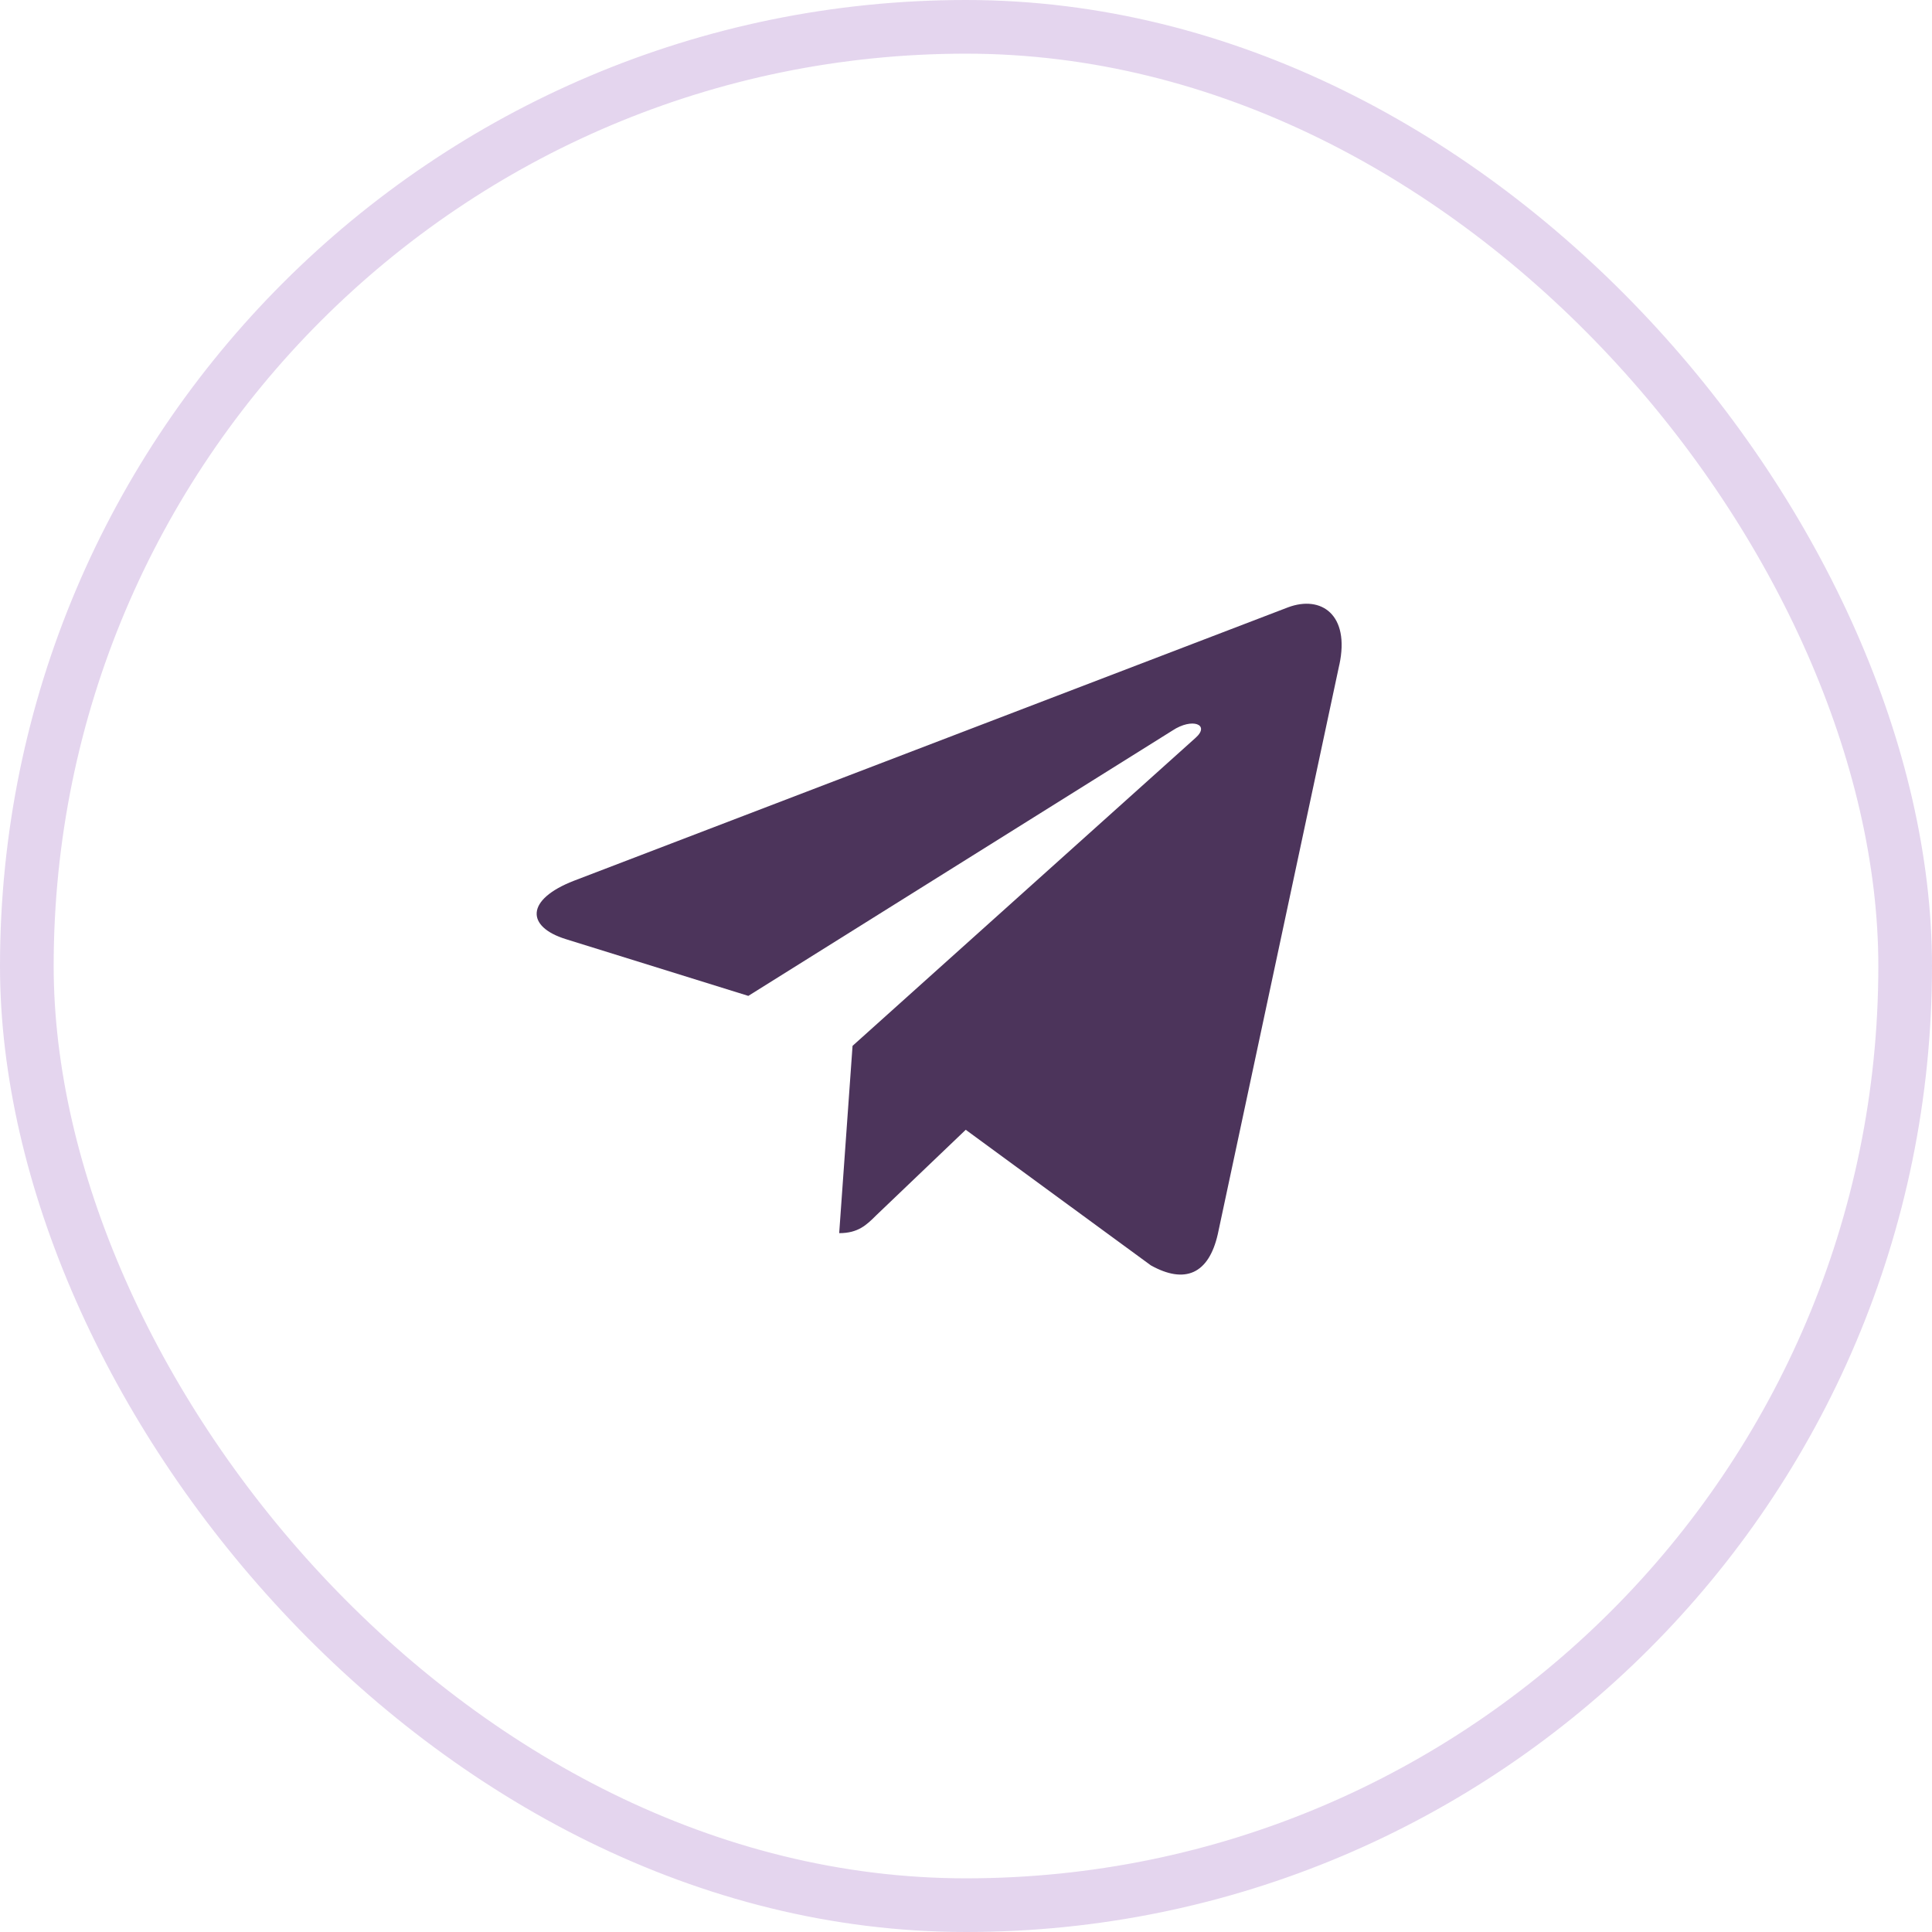
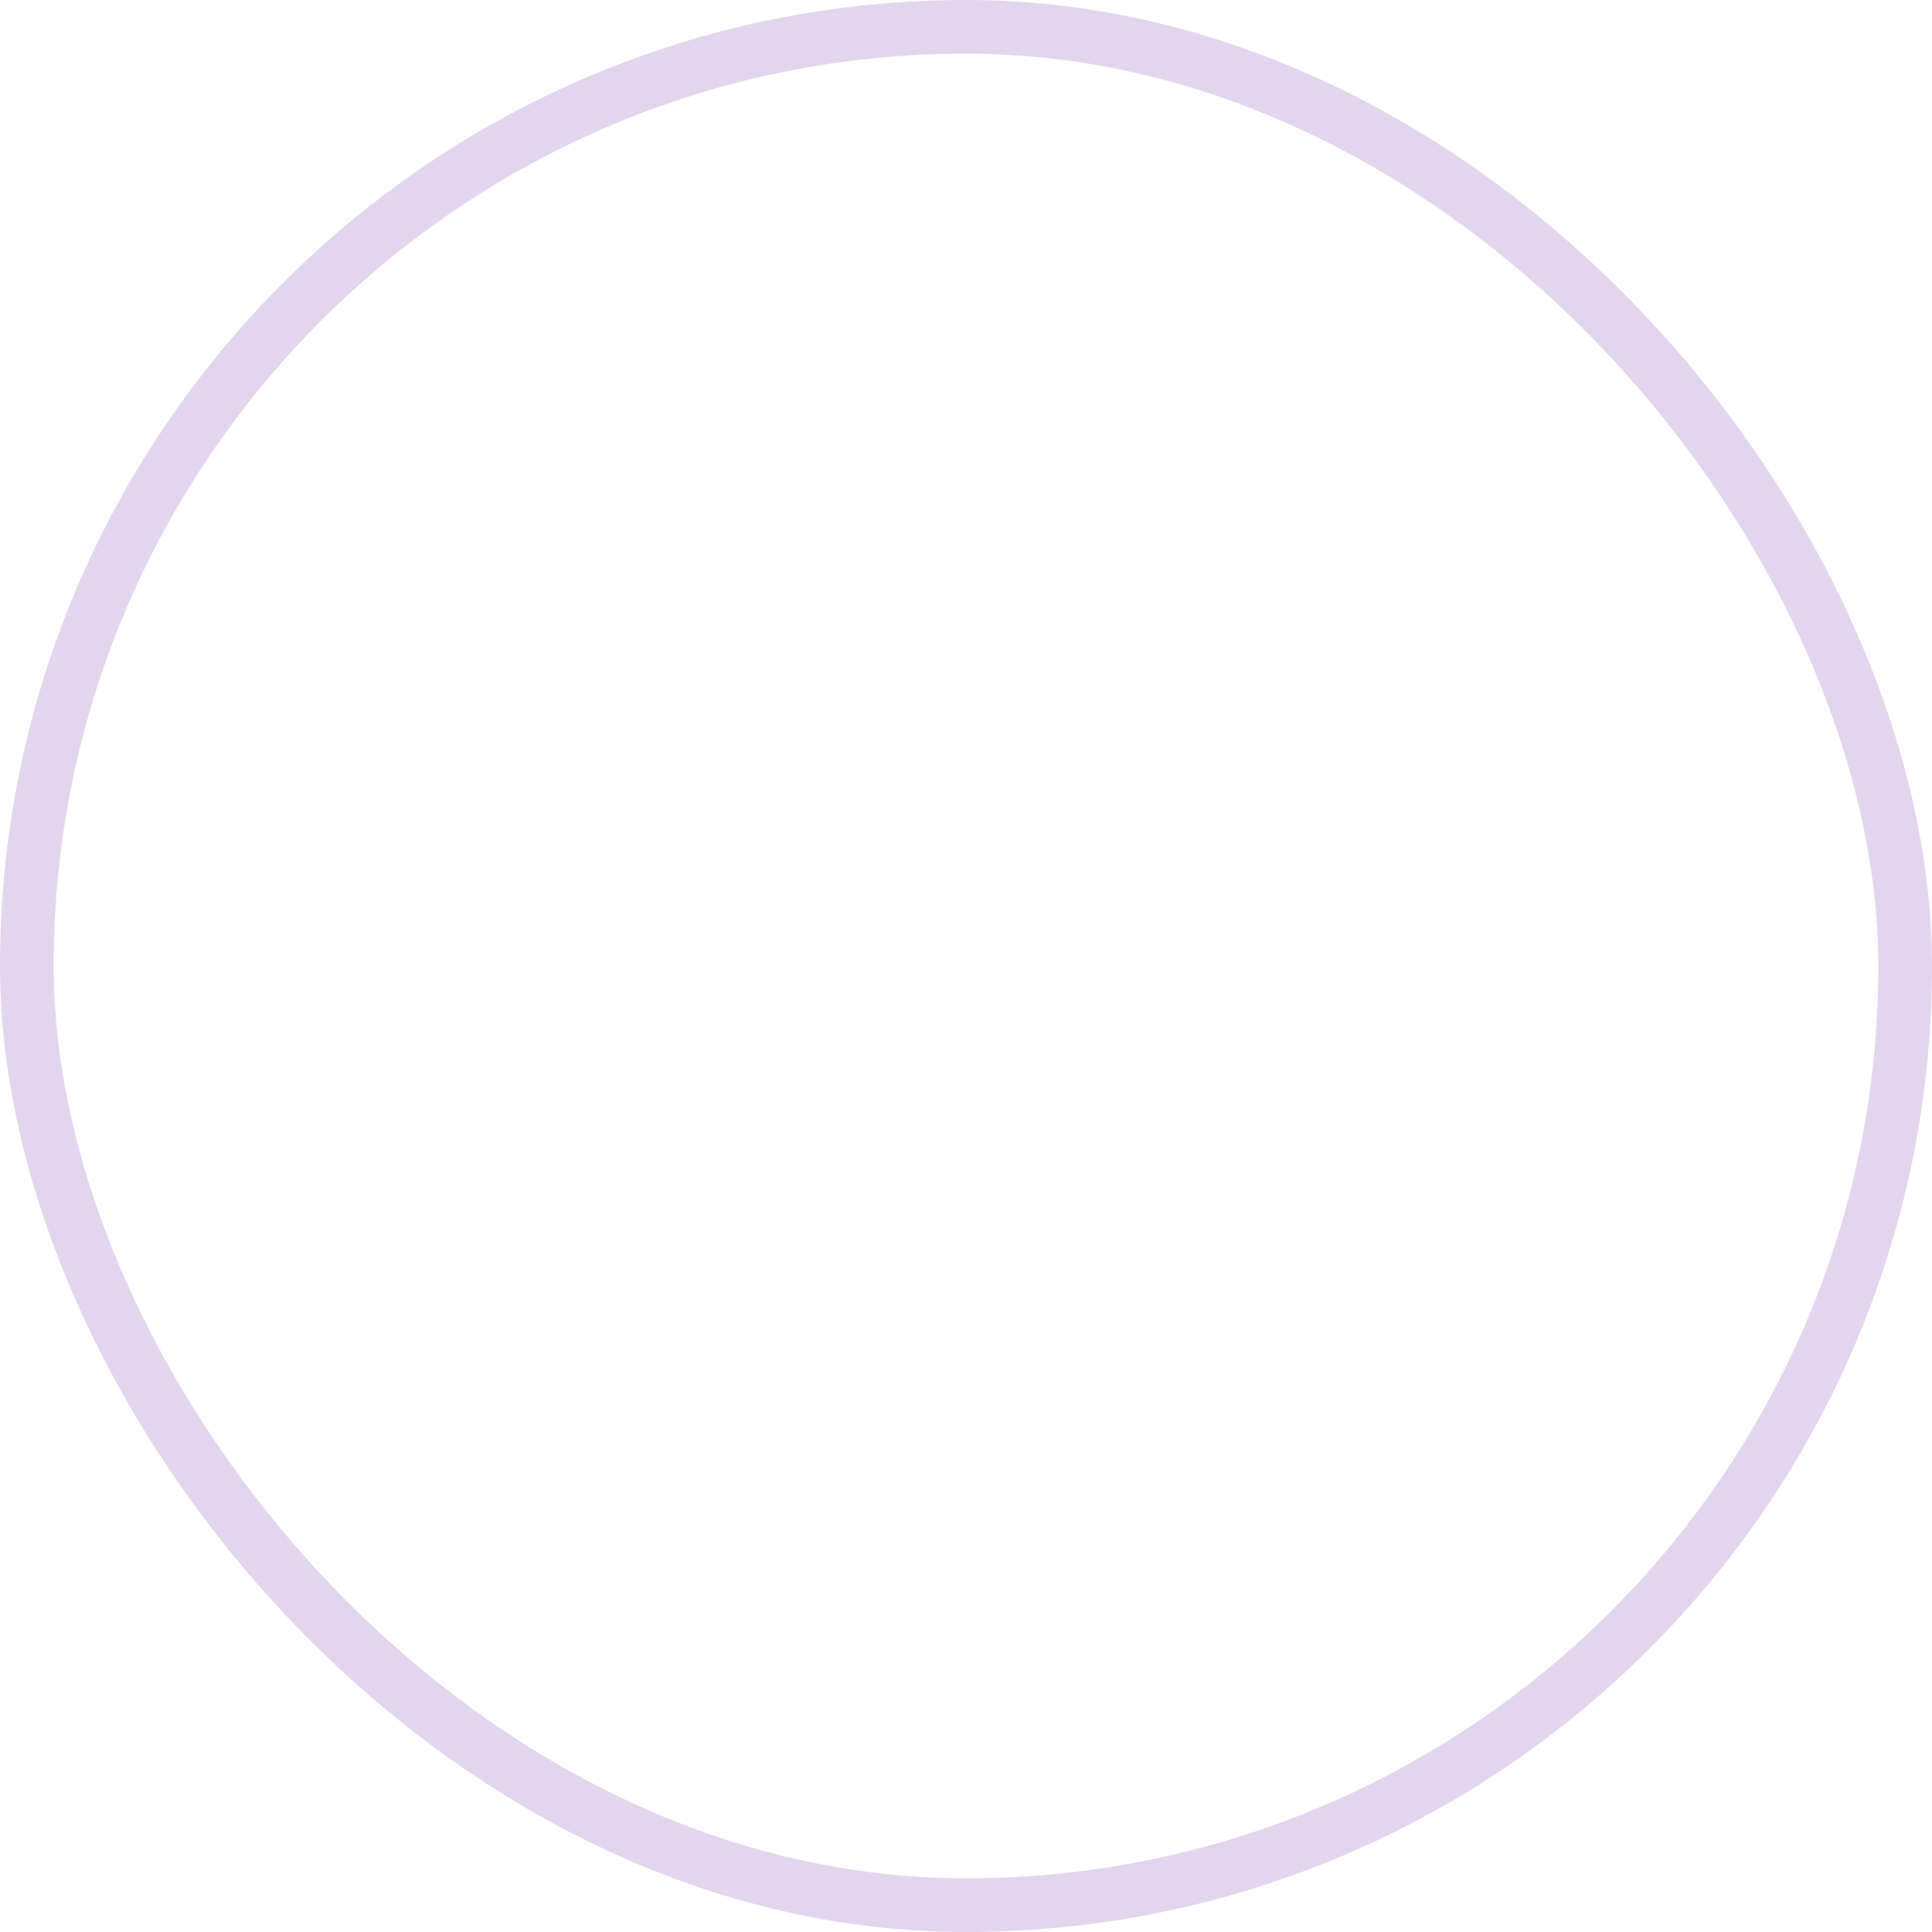
<svg xmlns="http://www.w3.org/2000/svg" width="36" height="36" viewBox="0 0 36 36" fill="none">
  <rect x="0.5" y="0.5" width="35" height="35" rx="17.5" stroke="#7C2DAE" stroke-opacity="0.2" />
  <g clip-path="url(#clip0_58_77)">
    <path d="M15.886 19.488L15.637 22.978C15.992 22.978 16.146 22.826 16.331 22.642L17.995 21.052L21.444 23.578C22.076 23.93 22.522 23.744 22.692 22.996L24.956 12.388L24.957 12.387C25.157 11.453 24.619 11.087 24.003 11.316L10.696 16.411C9.788 16.763 9.802 17.269 10.542 17.499L13.944 18.557L21.846 13.613C22.218 13.366 22.556 13.502 22.277 13.749L15.886 19.488Z" fill="#4C345B" />
  </g>
  <defs>
    <clipPath id="clip0_58_77">
-       <rect width="15" height="15" fill="white" transform="translate(10 10)" />
-     </clipPath>
+       </clipPath>
  </defs>
</svg>